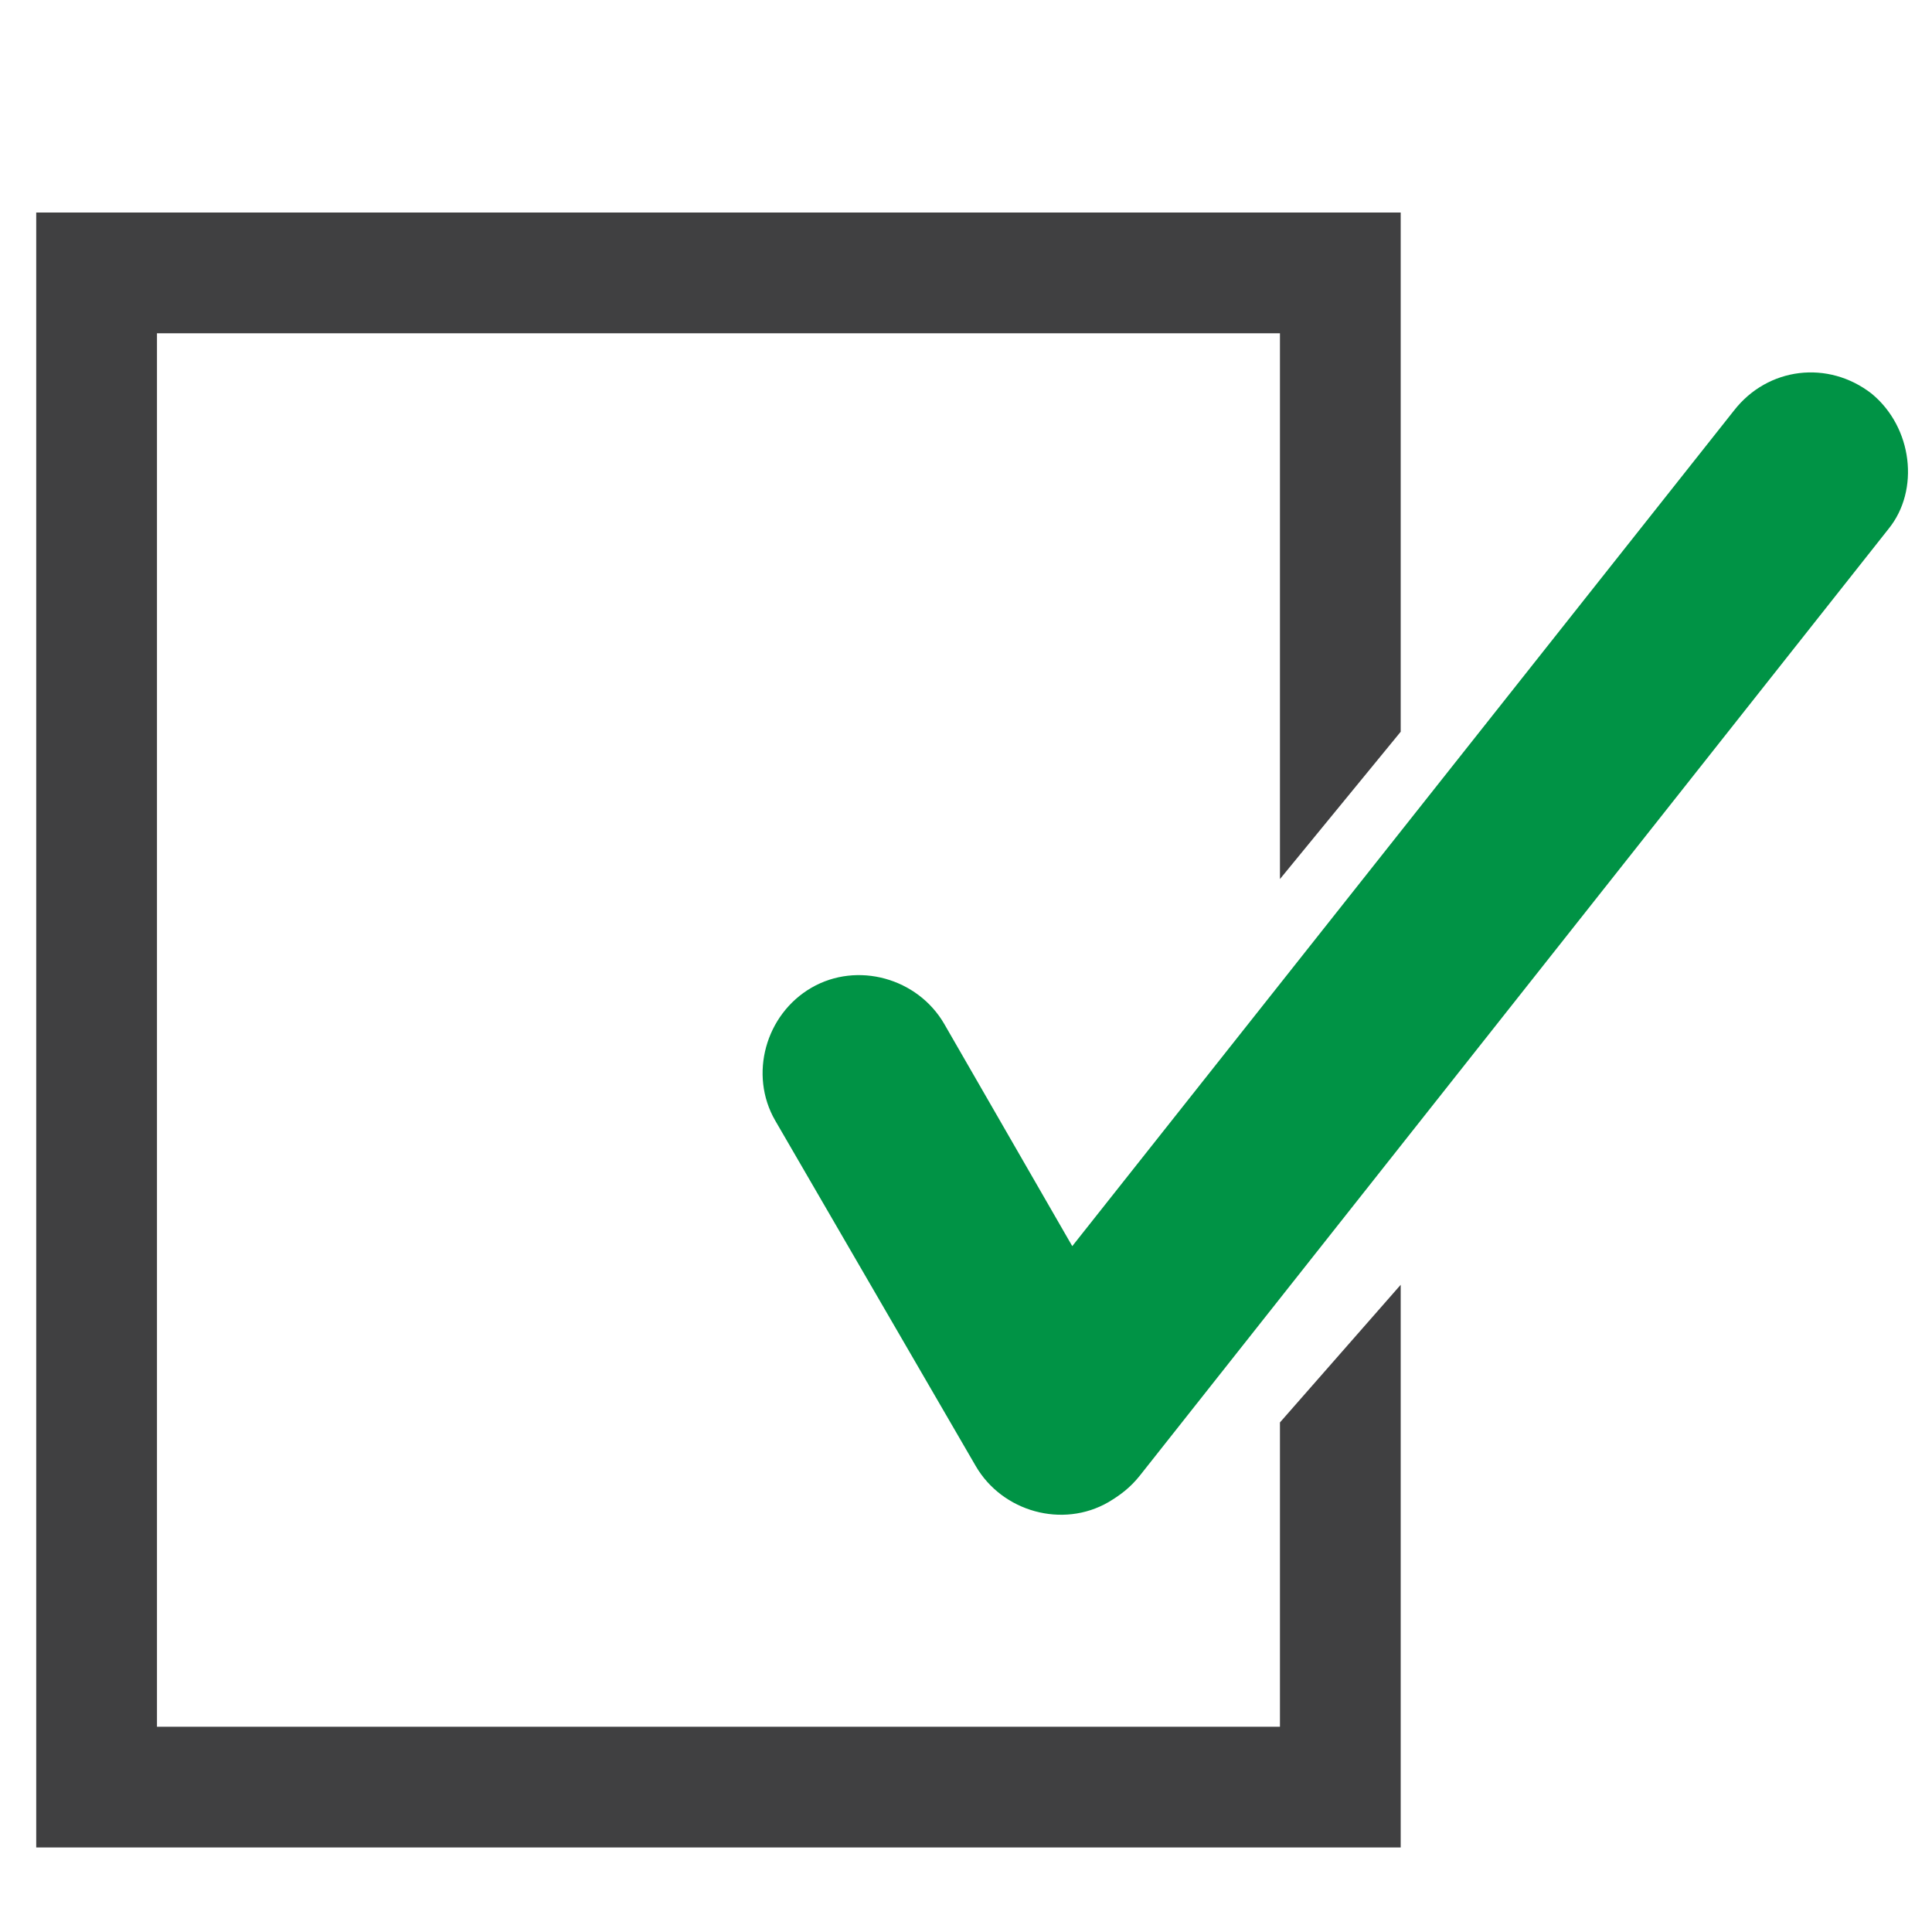
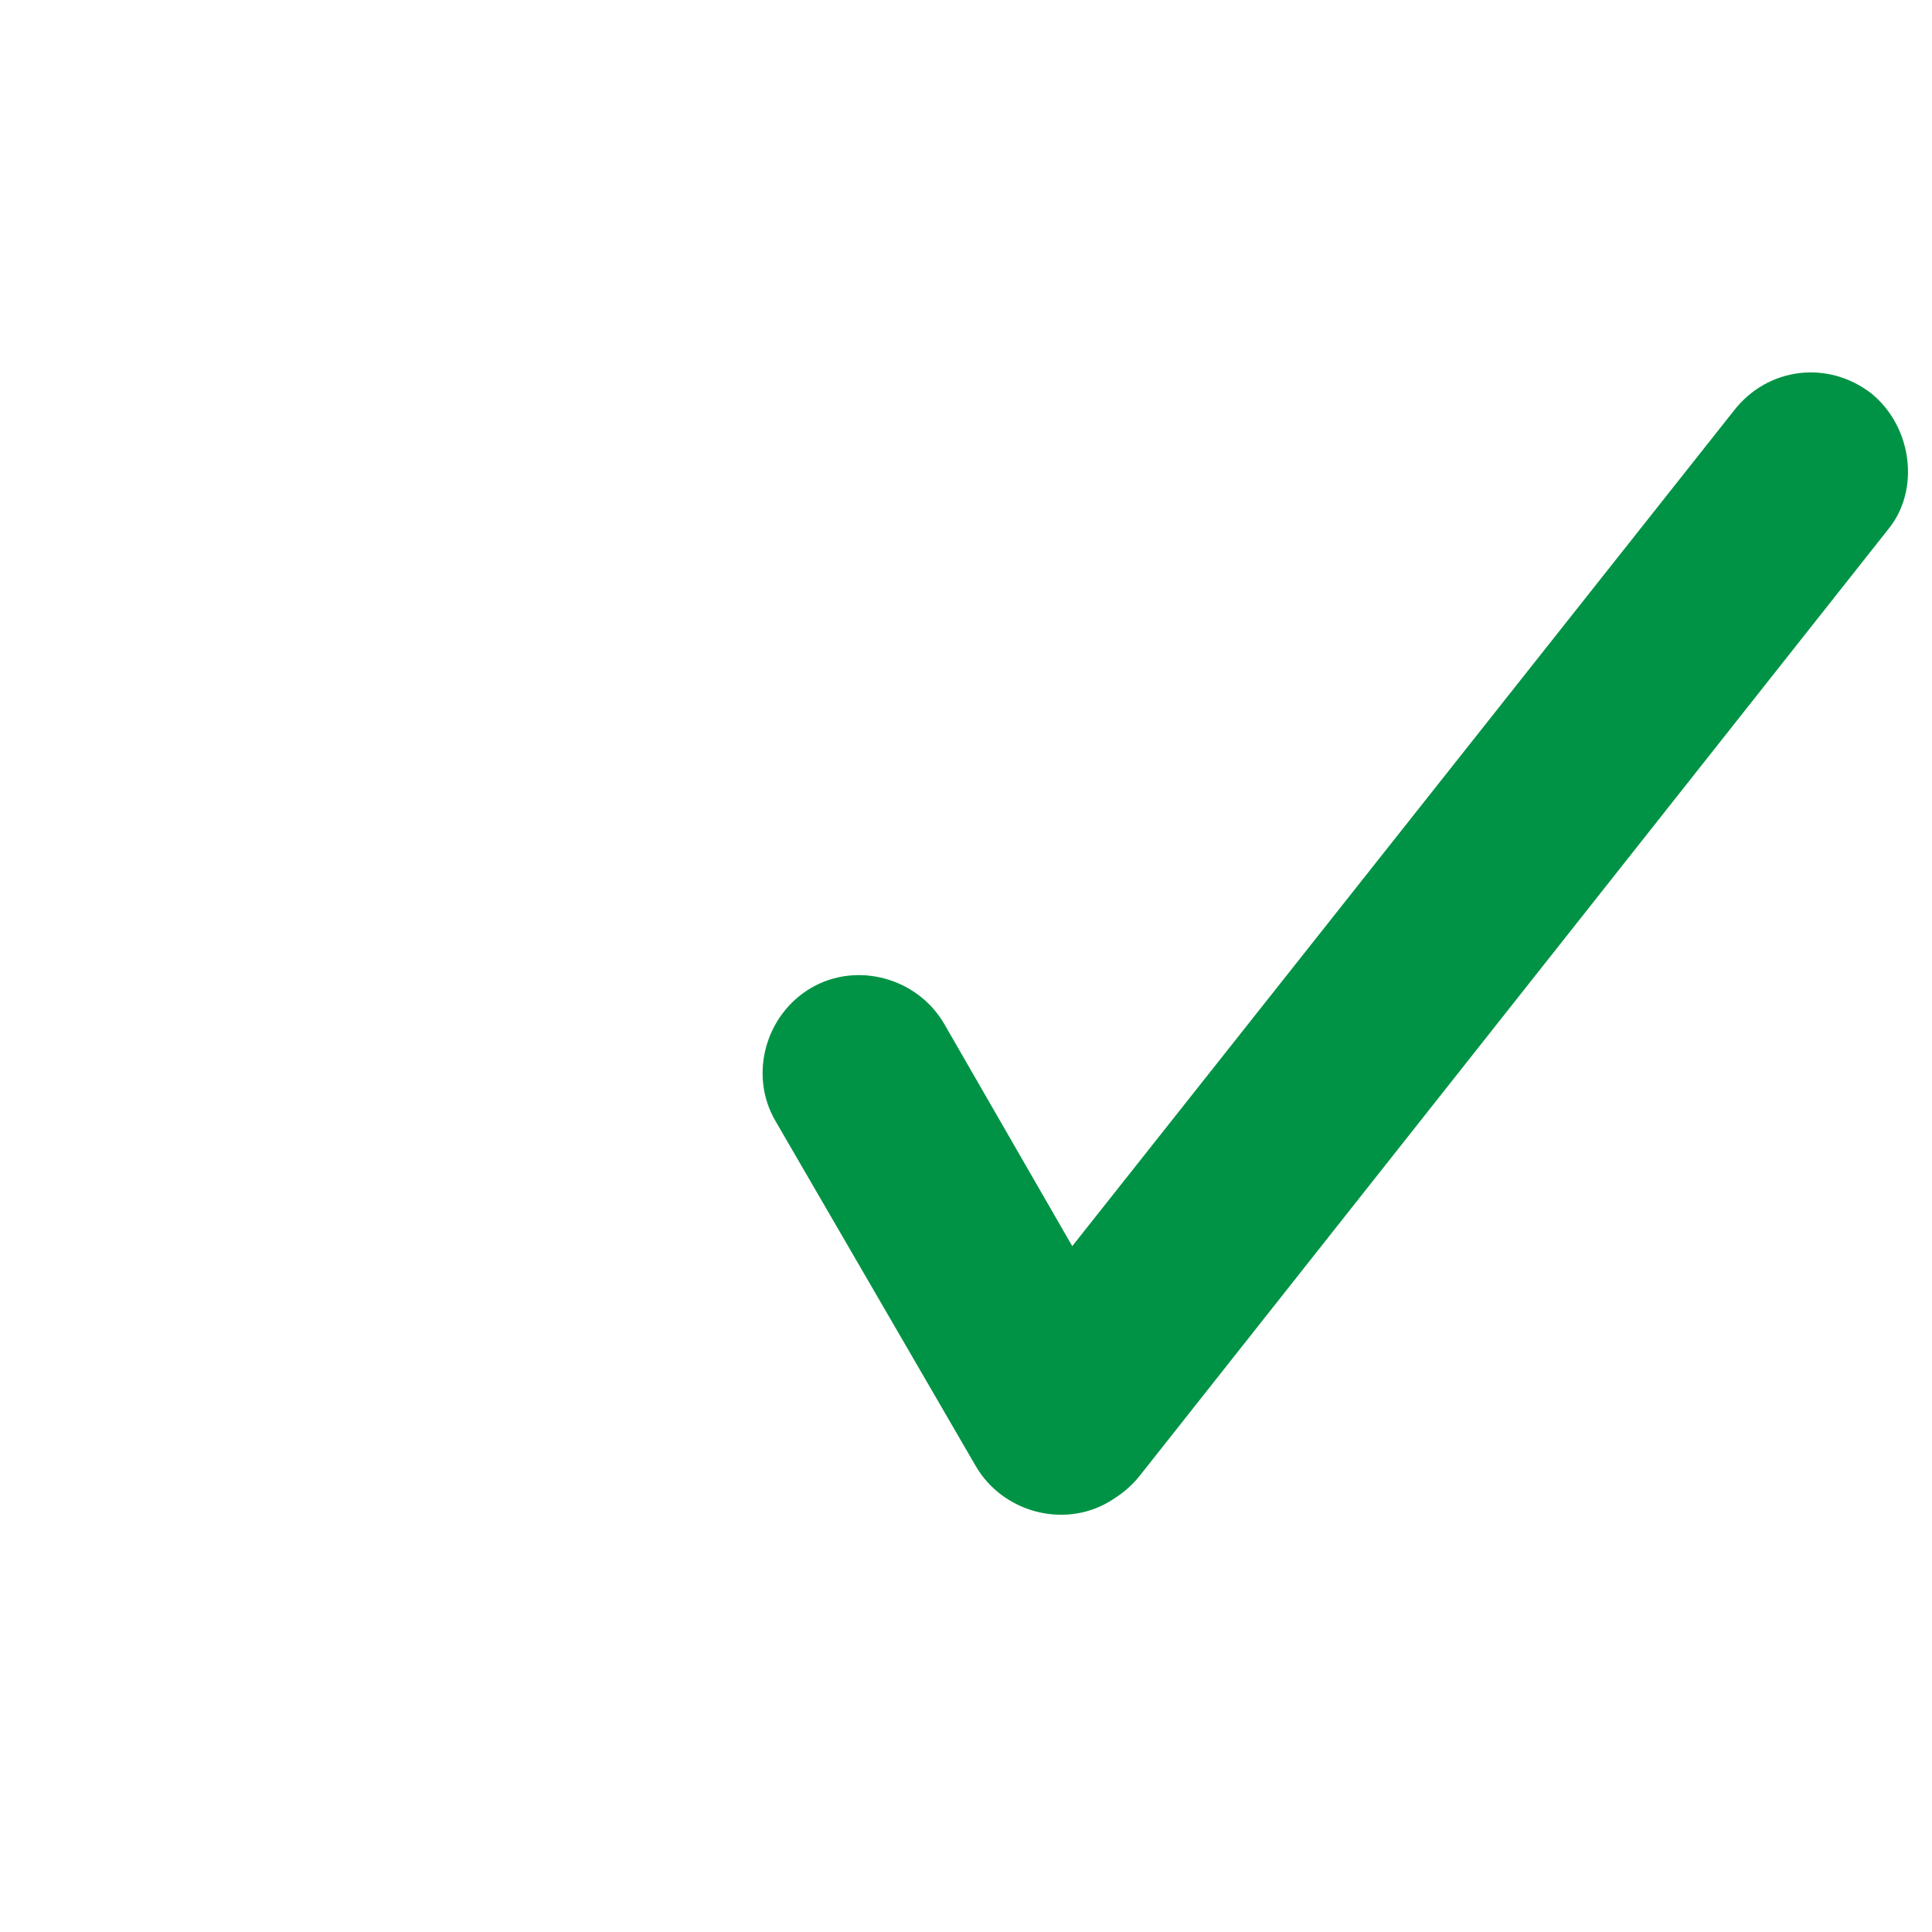
<svg xmlns="http://www.w3.org/2000/svg" viewBox="0 0 80 80">
  <style type="text/css">
	.st0{fill:#404041;}
	.st1{fill:#009345;}
</style>
-   <polygon class="st0" points="53,58.9 53,71.5 6.5,71.5 6.5,13.8 53,13.8 53,36.4 58,30.3 58,8.8 1.5,8.8 1.5,76.5 58,76.5 58,53.2   " />
  <path class="st1" d="M77.5,16.3c-1.8-1.4-4.3-1.1-5.7,0.7L44.4,51.6l-5.3-9.2c-1.1-1.9-3.6-2.6-5.5-1.5c-1.9,1.1-2.6,3.6-1.5,5.5  l8.3,14.3c1.1,1.9,3.6,2.6,5.5,1.5c0.5-0.3,0.9-0.6,1.3-1.1l31-39.2C79.5,20.3,79.2,17.7,77.5,16.3z" />
  <g>
</g>
  <g>
</g>
  <g>
</g>
  <g>
</g>
  <g>
</g>
  <g>
</g>
  <g>
</g>
  <g>
</g>
  <g>
</g>
  <g>
</g>
  <g>
</g>
  <g>
</g>
  <g>
</g>
  <g>
</g>
  <g>
</g>
</svg>